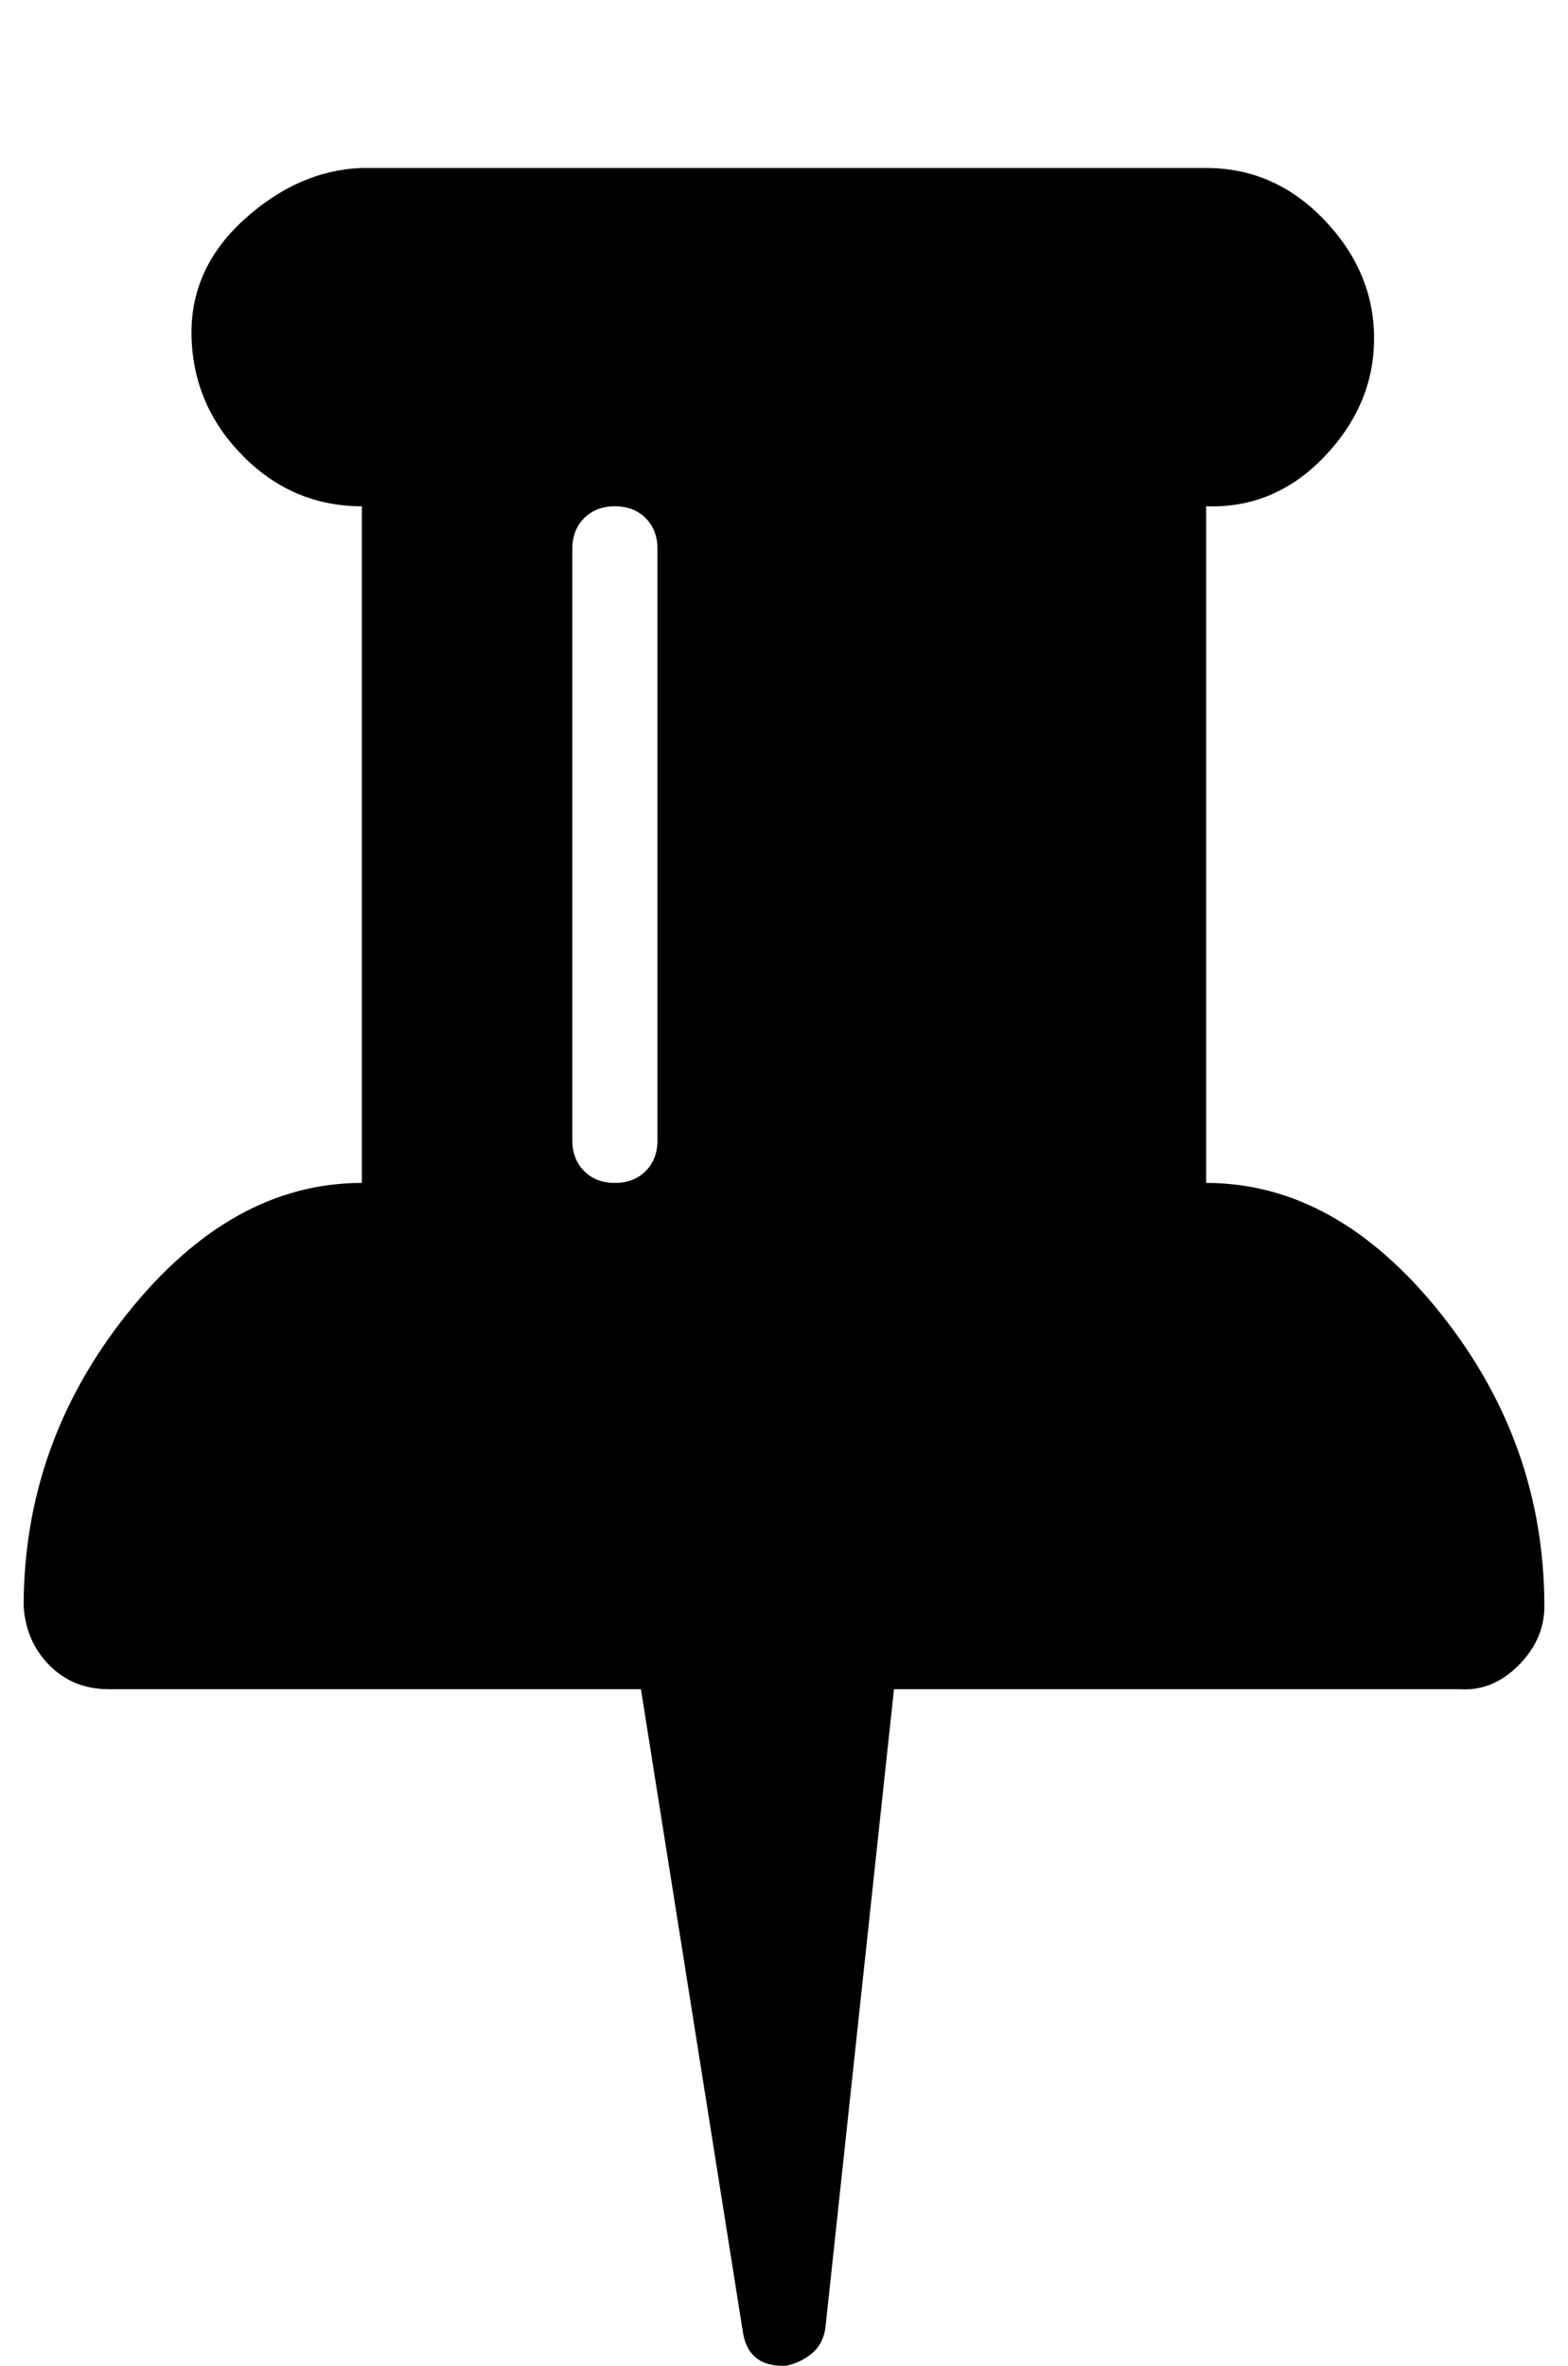
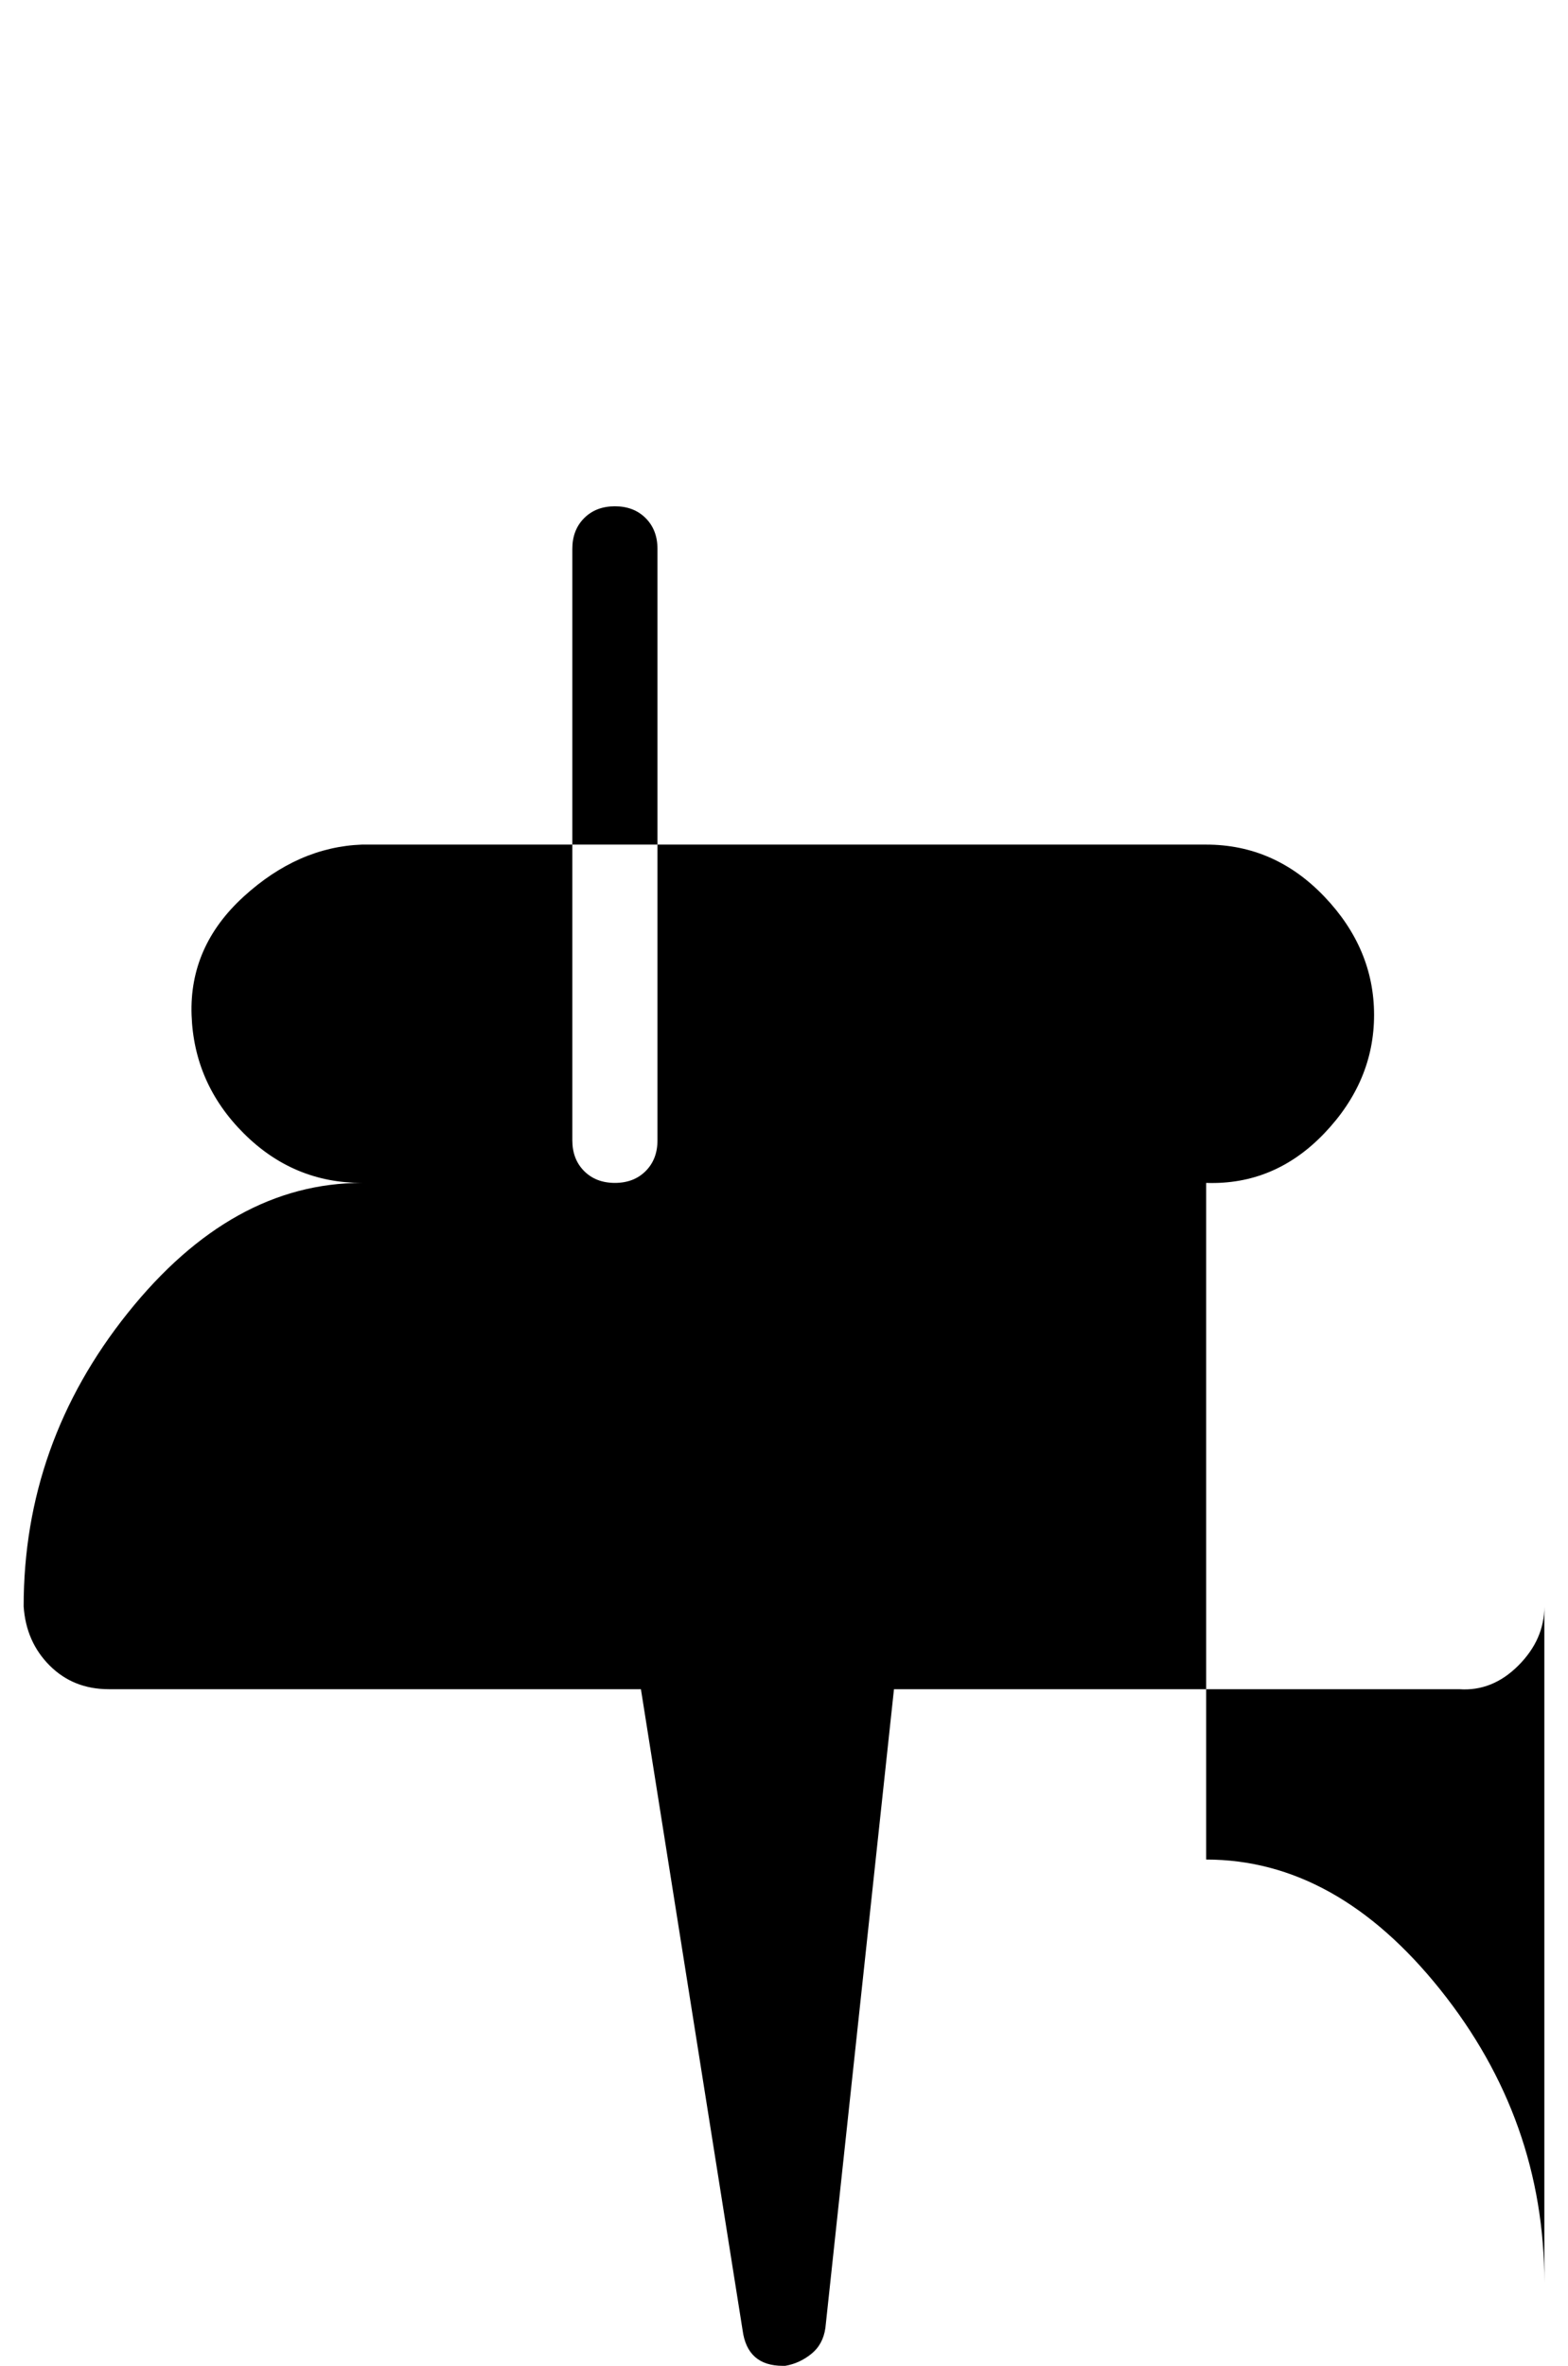
<svg xmlns="http://www.w3.org/2000/svg" version="1.1" viewBox="-10 0 663 1000">
-   <path fill="currentColor" d="M268 482v-250q0 -8 -5 -13t-13 -5t-13 5t-5 13v250q0 8 5 13t13 5t13 -5t5 -13zM643 679q0 14 -11 25t-25 10h-239l-29 270q-1 7 -6 11t-11 5h-1q-15 0 -17 -15l-43 -271h-225q-15 0 -25 -10t-11 -25q0 -69 44 -124t99 -55v-286q-29 0 -50 -21t-22 -50t22 -50t50 -22h357 q29 0 50 22t21 50t-21 50t-50 21v286q55 0 99 55t44 124z" />
+   <path fill="currentColor" d="M268 482v-250q0 -8 -5 -13t-13 -5t-13 5t-5 13v250q0 8 5 13t13 5t13 -5t5 -13zM643 679q0 14 -11 25t-25 10h-239l-29 270q-1 7 -6 11t-11 5h-1q-15 0 -17 -15l-43 -271h-225q-15 0 -25 -10t-11 -25q0 -69 44 -124t99 -55q-29 0 -50 -21t-22 -50t22 -50t50 -22h357 q29 0 50 22t21 50t-21 50t-50 21v286q55 0 99 55t44 124z" />
</svg>